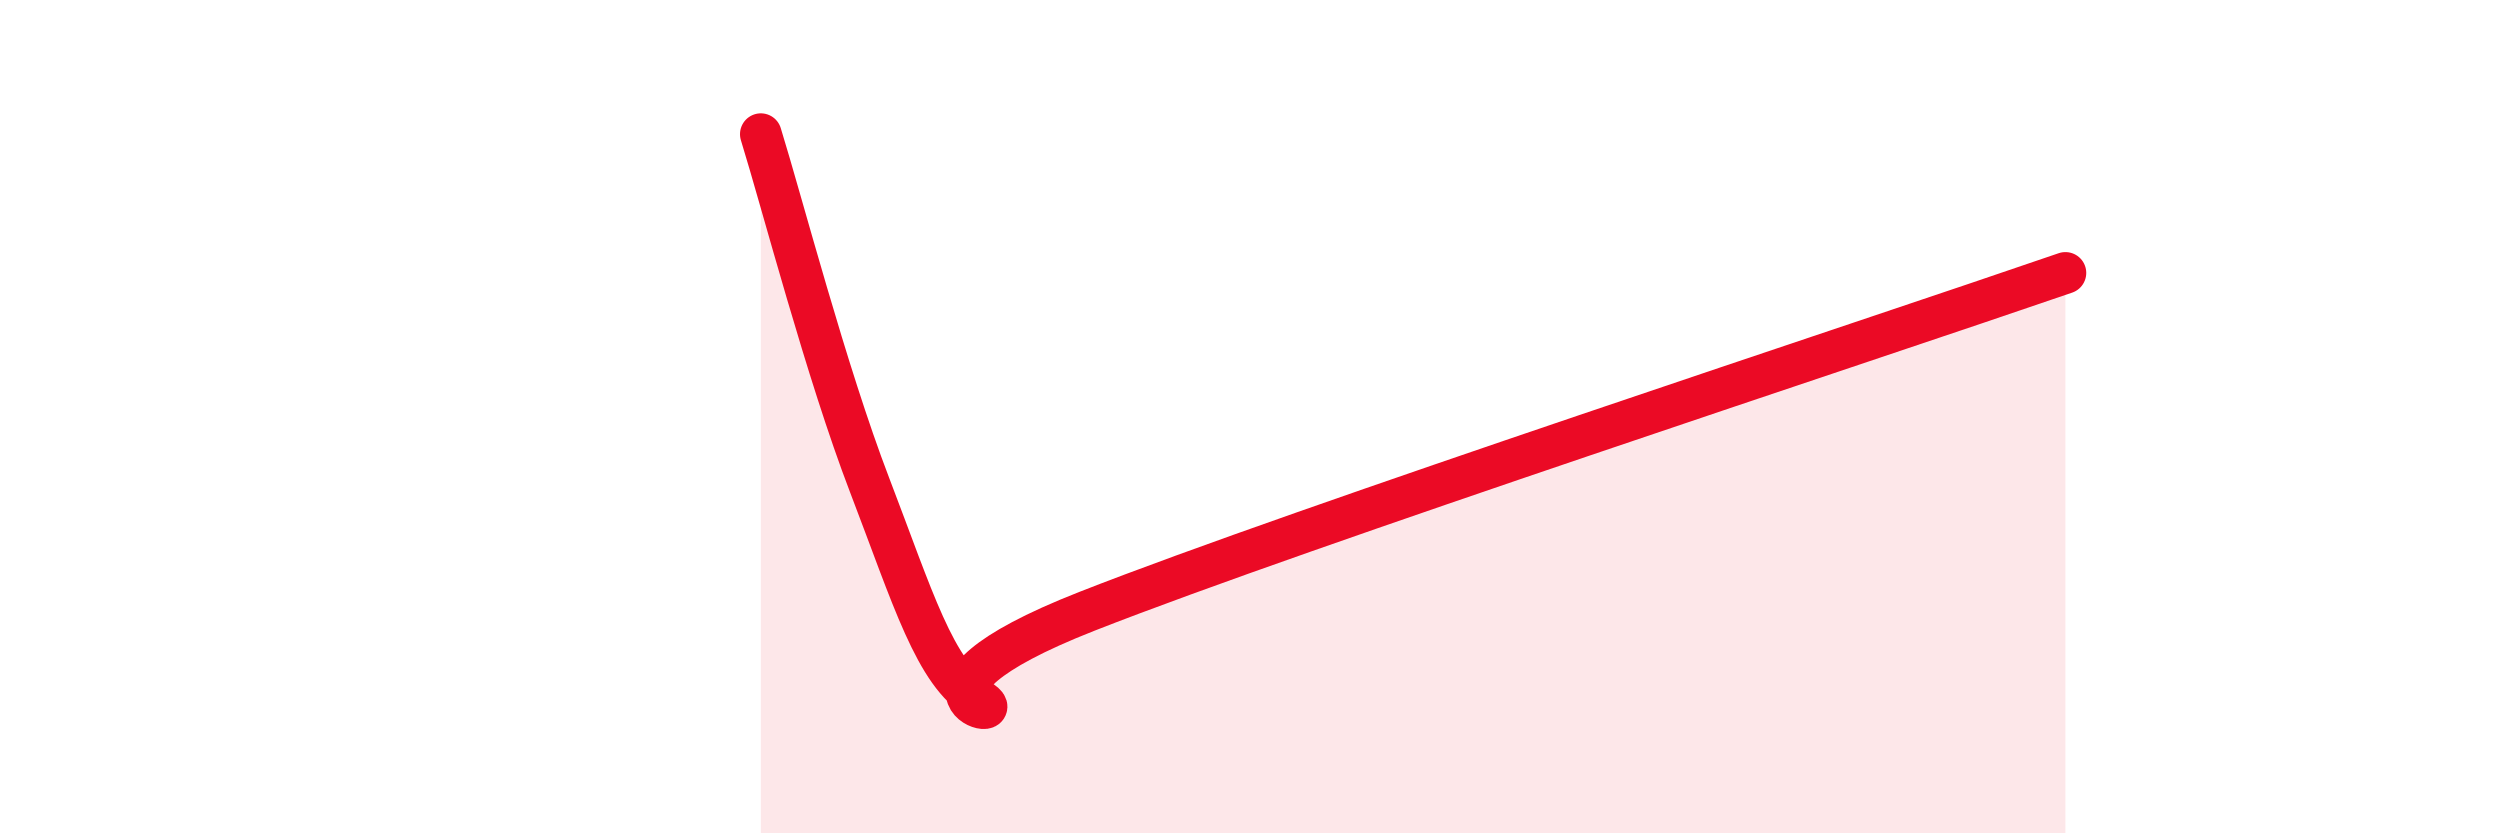
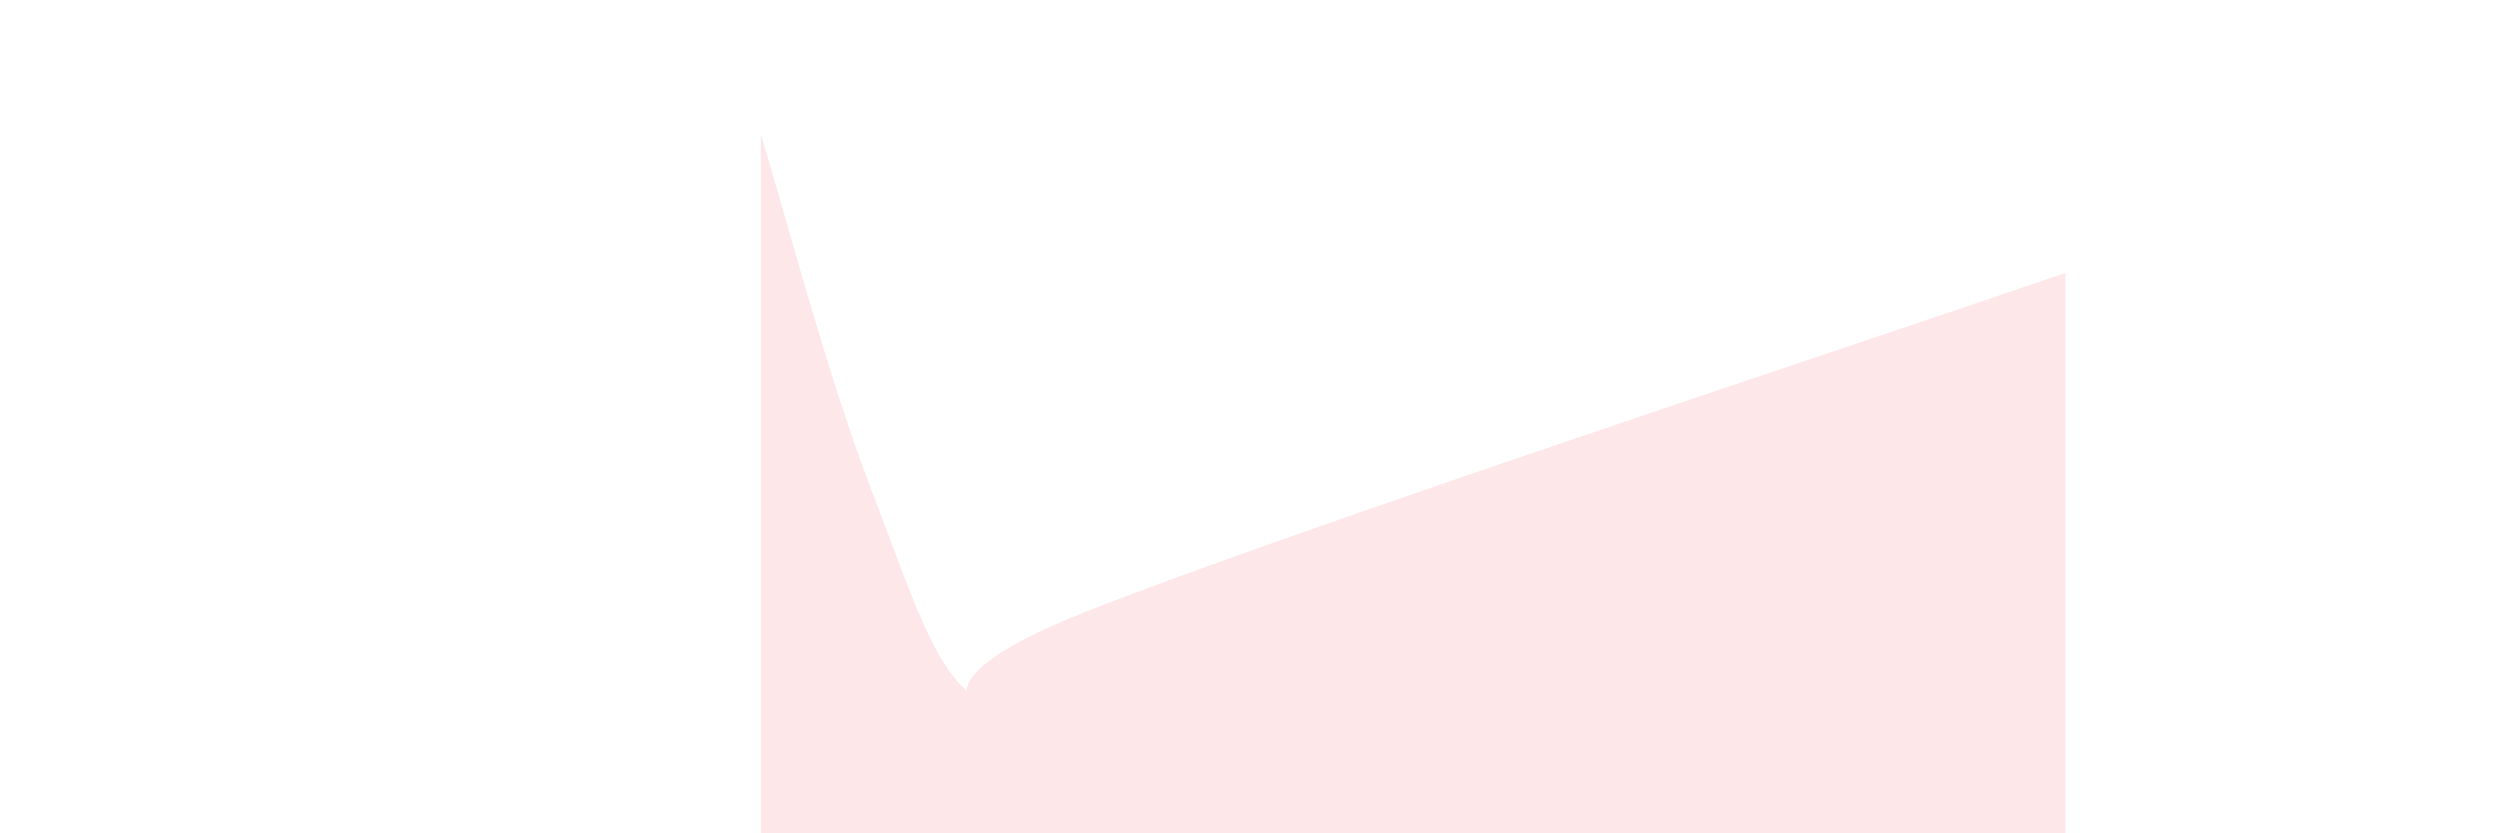
<svg xmlns="http://www.w3.org/2000/svg" width="60" height="20" viewBox="0 0 60 20">
  <path d="M 18.26,3.22 C 18.78,4.9 19.83,8.93 20.87,11.64 C 21.91,14.35 22.44,16.17 23.48,16.78 C 24.52,17.39 20.87,16.72 26.09,14.67 C 31.31,12.62 44.87,8.17 49.57,6.55L49.57 20L18.26 20Z" fill="#EB0A25" opacity="0.1" stroke-linecap="round" stroke-linejoin="round" />
-   <path d="M 18.26,3.22 C 18.78,4.9 19.83,8.93 20.87,11.64 C 21.91,14.35 22.44,16.17 23.48,16.78 C 24.52,17.39 20.87,16.72 26.09,14.67 C 31.31,12.62 44.87,8.17 49.57,6.55" stroke="#EB0A25" stroke-width="1" fill="none" stroke-linecap="round" stroke-linejoin="round" />
</svg>